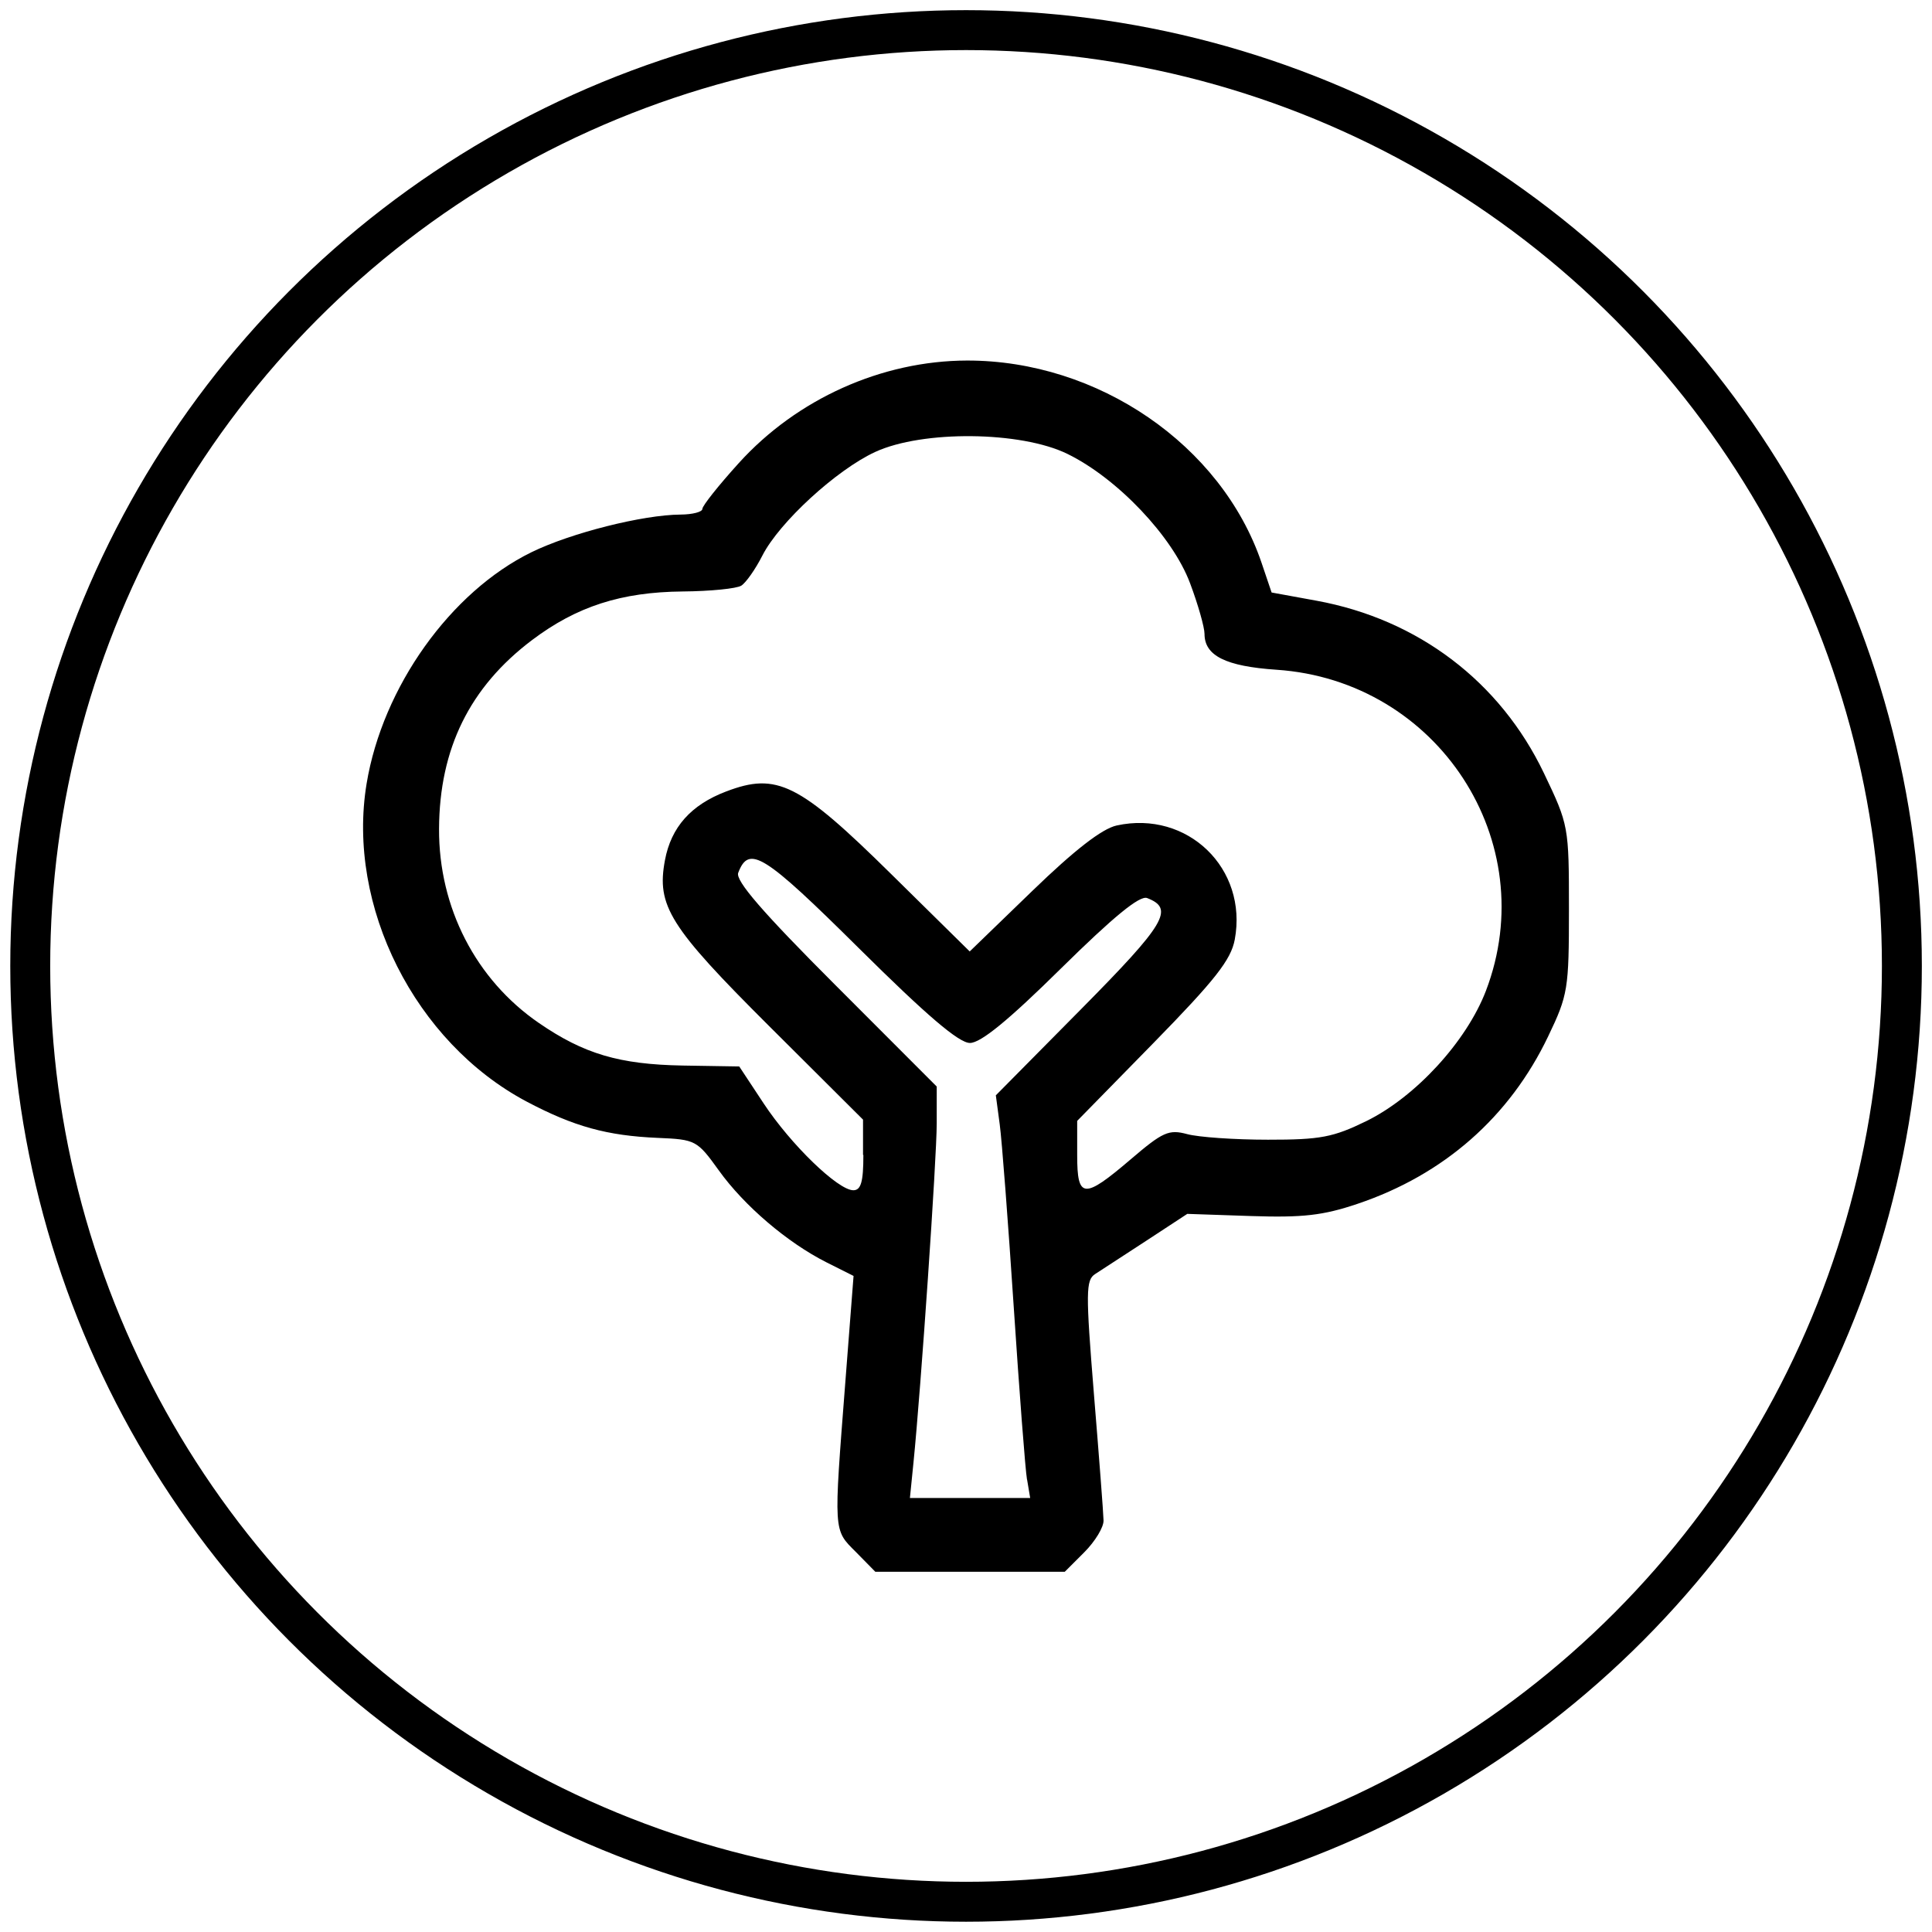
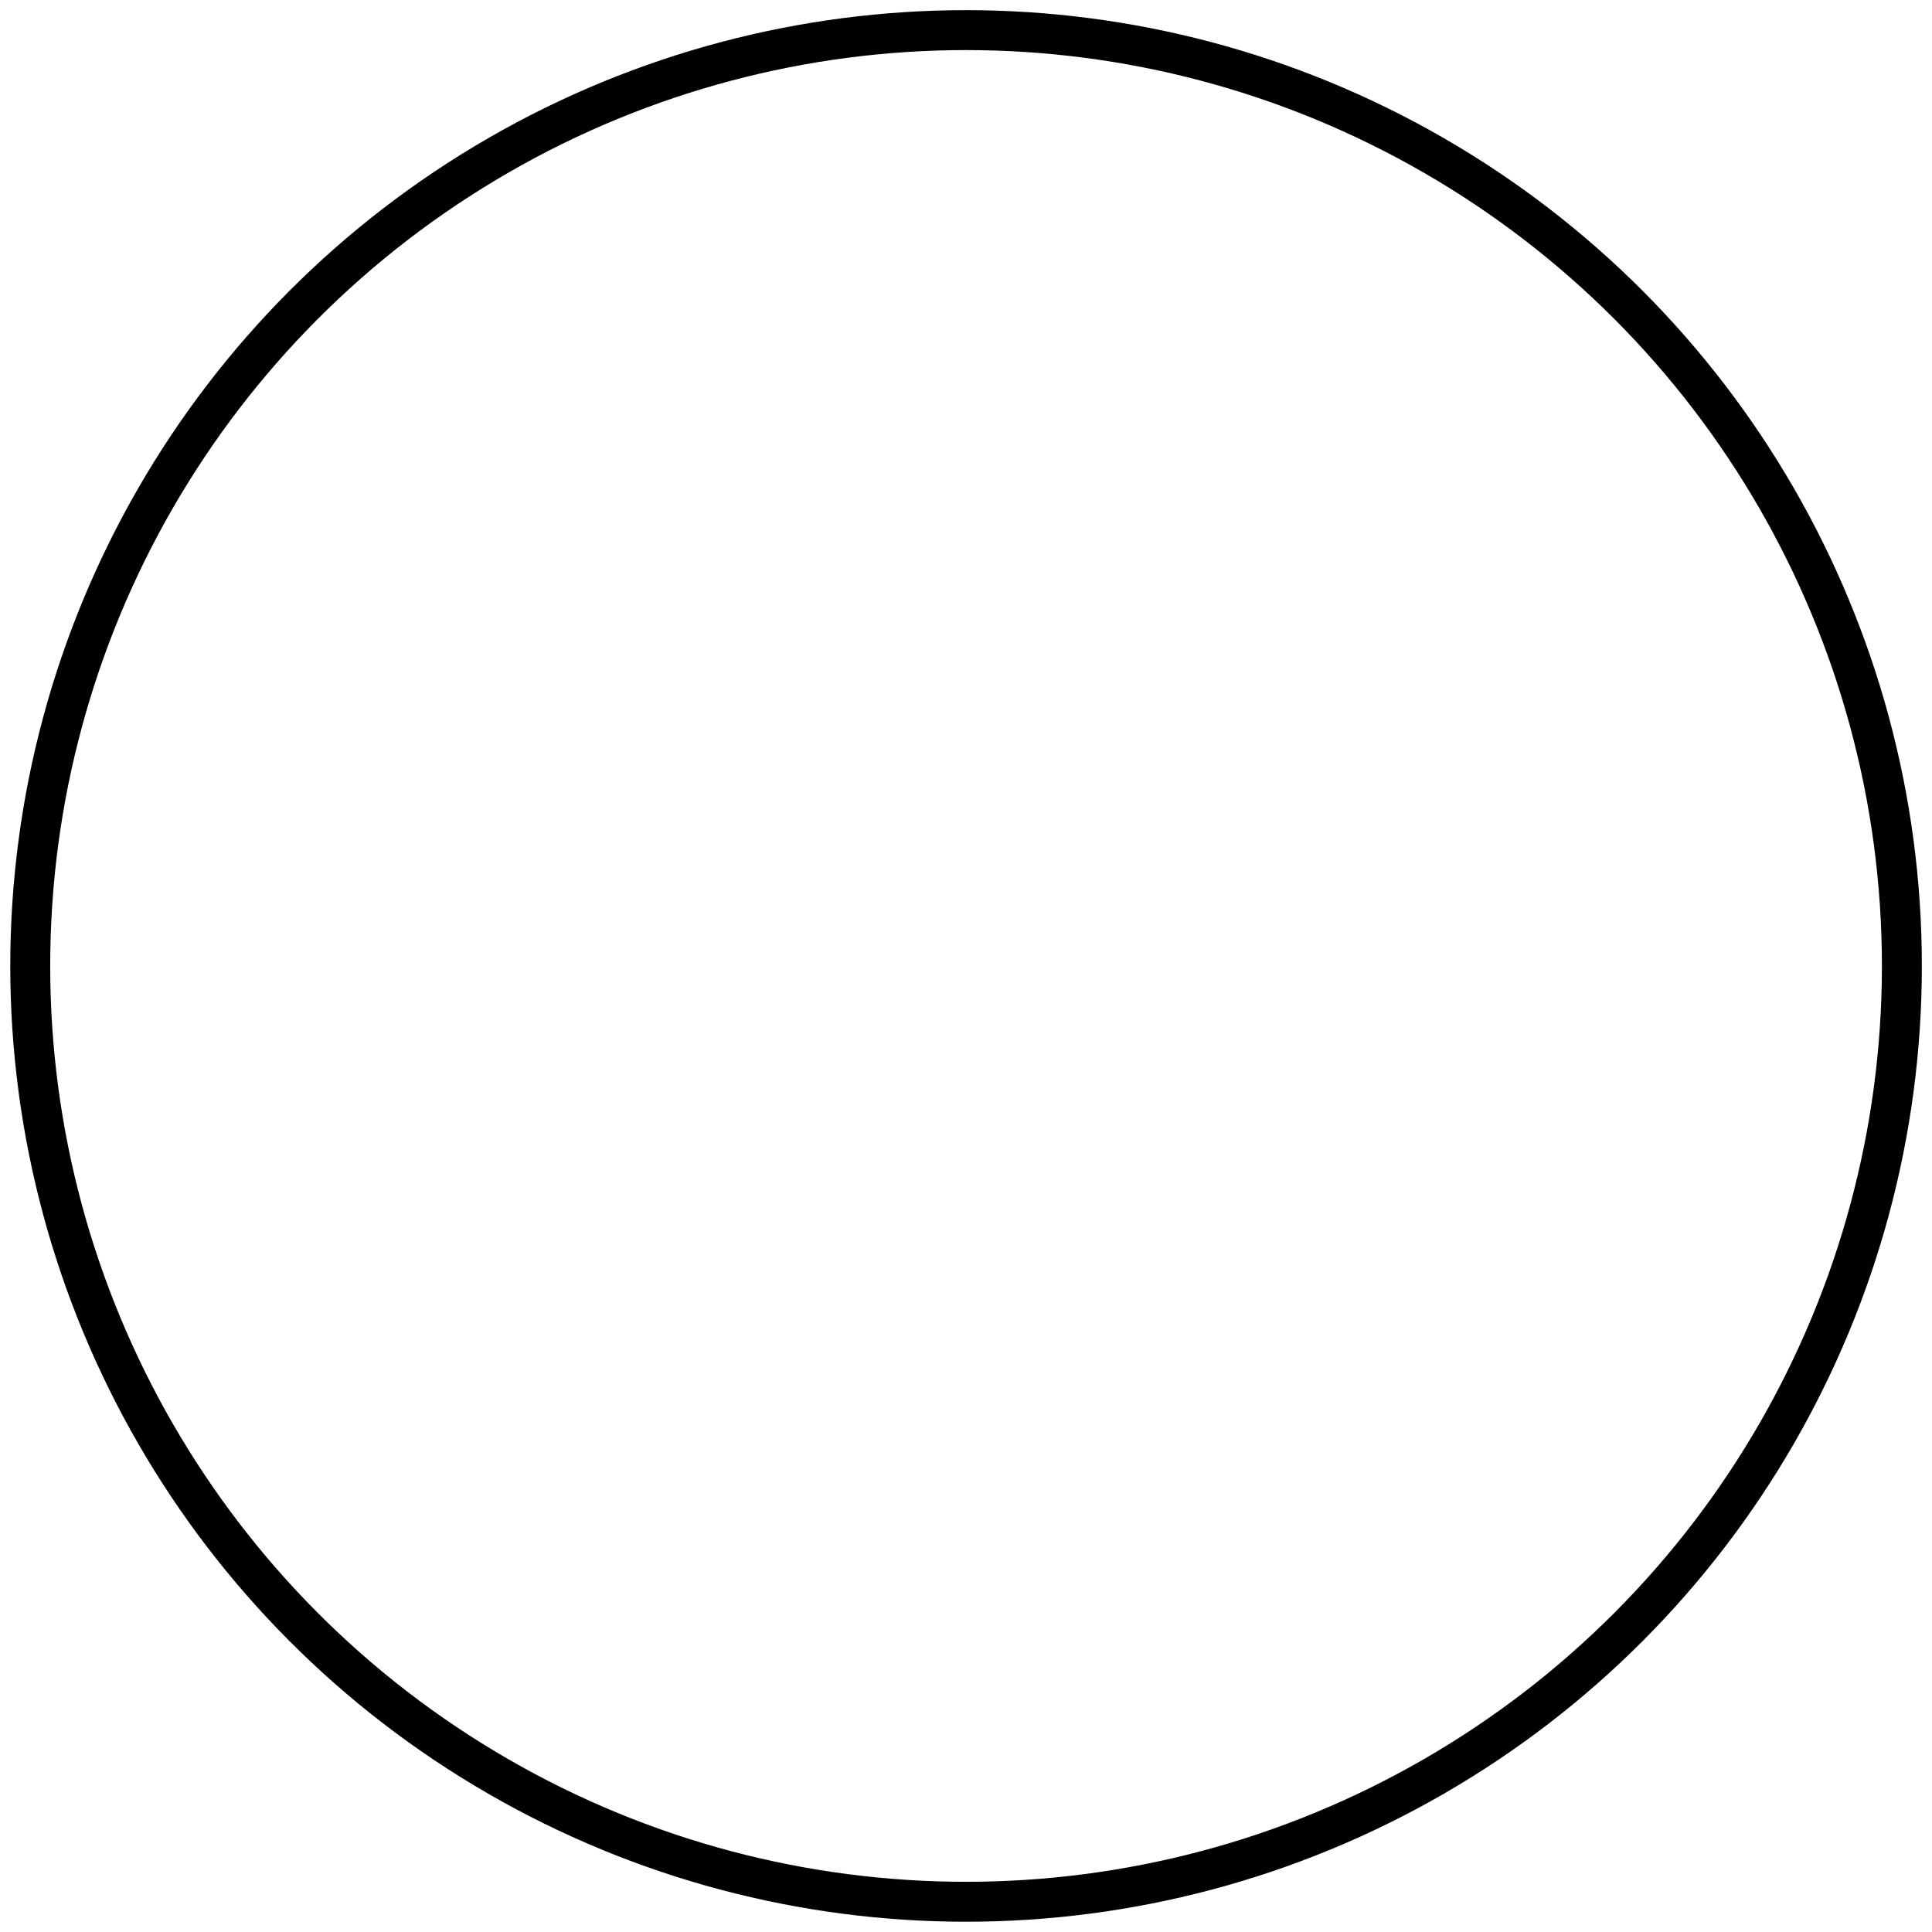
<svg xmlns="http://www.w3.org/2000/svg" xmlns:ns1="http://www.inkscape.org/namespaces/inkscape" xmlns:ns2="http://sodipodi.sourceforge.net/DTD/sodipodi-0.dtd" width="64" height="64" viewBox="0 0 16.933 16.933" version="1.1" id="svg8" ns1:version="0.92.4 (5da689c313, 2019-01-14)" ns2:docname="foret.svg">
  <defs id="defs2" />
  <ns2:namedview id="base" pagecolor="#ffffff" bordercolor="#666666" borderopacity="1.0" ns1:pageopacity="0.0" ns1:pageshadow="2" ns1:zoom="4" ns1:cx="58.265023" ns1:cy="65.320343" ns1:document-units="mm" ns1:current-layer="layer1" showgrid="true" units="px" showguides="true" ns1:guide-bbox="true" ns1:window-width="1920" ns1:window-height="1017" ns1:window-x="862" ns1:window-y="2152" ns1:window-maximized="1" ns1:snap-global="false">
    <ns1:grid type="xygrid" id="grid828" />
    <ns2:guide position="0,6.615" orientation="1,0" id="guide4533" ns1:locked="false" />
    <ns2:guide position="15.875,0" orientation="0,1" id="guide4535" ns1:locked="false" />
  </ns2:namedview>
  <g ns1:label="Calque 1" ns1:groupmode="layer" id="layer1" transform="translate(0,-280.067)">
    <ellipse style="fill:none;fill-opacity:0.737;stroke:#000000;stroke-width:0.35;stroke-miterlimit:4;stroke-dasharray:none;stroke-opacity:1" id="path4539" cx="8.467" cy="288.533" rx="8.202" ry="8.202" />
-     <path style="fill:#000000;stroke-width:0.059" d="m 7.501,293.669 c -0.198,-0.198 -0.195,-0.161 -0.092,-1.49 l 0.072,-0.929 -0.237,-0.119 c -0.343,-0.173 -0.721,-0.495 -0.944,-0.806 -0.19,-0.264 -0.203,-0.271 -0.535,-0.285 -0.444,-0.019 -0.735,-0.099 -1.149,-0.318 -0.979,-0.519 -1.58,-1.713 -1.403,-2.786 0.14,-0.847 0.735,-1.681 1.445,-2.029 0.346,-0.169 0.976,-0.328 1.307,-0.33 0.105,-6.7e-4 0.191,-0.023 0.191,-0.05 0,-0.027 0.143,-0.207 0.318,-0.4 0.51,-0.564 1.254,-0.898 2.001,-0.9 1.148,-0.002 2.23,0.74 2.581,1.77 l 0.089,0.263 0.394,0.072 c 0.89,0.163 1.609,0.709 1.993,1.512 0.217,0.454 0.219,0.466 0.219,1.192 0,0.699 -0.008,0.751 -0.182,1.114 -0.338,0.707 -0.914,1.213 -1.671,1.468 -0.302,0.102 -0.48,0.122 -0.933,0.107 l -0.559,-0.019 -0.357,0.234 c -0.197,0.129 -0.399,0.26 -0.45,0.293 -0.083,0.053 -0.084,0.156 -0.011,1.056 0.045,0.548 0.083,1.045 0.084,1.104 0.002,0.059 -0.074,0.184 -0.169,0.279 l -0.171,0.171 h -0.83 -0.83 z m 1.5,-0.635 c -0.015,-0.089 -0.067,-0.768 -0.116,-1.51 -0.049,-0.742 -0.104,-1.463 -0.123,-1.603 l -0.034,-0.254 0.745,-0.753 c 0.744,-0.752 0.822,-0.883 0.581,-0.976 -0.065,-0.025 -0.293,0.162 -0.755,0.617 -0.461,0.455 -0.703,0.653 -0.798,0.653 -0.097,0 -0.378,-0.24 -0.972,-0.829 -0.836,-0.829 -0.965,-0.909 -1.059,-0.662 -0.026,0.068 0.214,0.346 0.852,0.984 l 0.888,0.889 -5.8e-5,0.322 c -6e-5,0.308 -0.139,2.332 -0.204,2.976 l -0.031,0.308 h 0.527 0.527 l -0.027,-0.161 z m -1.437,-2.845 v -0.309 l -0.823,-0.82 c -0.874,-0.871 -0.988,-1.054 -0.913,-1.454 0.054,-0.289 0.228,-0.485 0.536,-0.602 0.445,-0.17 0.639,-0.073 1.447,0.724 l 0.688,0.678 0.549,-0.531 c 0.371,-0.359 0.611,-0.545 0.739,-0.573 0.621,-0.136 1.151,0.377 1.035,1 -0.033,0.177 -0.173,0.355 -0.711,0.905 l -0.67,0.684 v 0.303 c 0,0.381 0.058,0.385 0.469,0.034 0.282,-0.241 0.334,-0.264 0.495,-0.221 0.099,0.027 0.417,0.049 0.708,0.049 0.46,4.5e-4 0.571,-0.021 0.862,-0.163 0.432,-0.212 0.878,-0.698 1.048,-1.141 0.5,-1.308 -0.42,-2.72 -1.835,-2.815 -0.445,-0.03 -0.631,-0.123 -0.631,-0.314 0,-0.058 -0.057,-0.259 -0.127,-0.445 -0.153,-0.409 -0.637,-0.919 -1.075,-1.133 -0.409,-0.2 -1.27,-0.208 -1.684,-0.017 -0.34,0.157 -0.84,0.616 -0.989,0.908 -0.061,0.12 -0.144,0.238 -0.185,0.264 -0.041,0.026 -0.272,0.049 -0.514,0.051 -0.538,0.005 -0.929,0.131 -1.32,0.426 -0.546,0.412 -0.812,0.952 -0.815,1.655 -0.003,0.689 0.322,1.321 0.875,1.701 0.394,0.271 0.705,0.363 1.259,0.373 l 0.497,0.008 0.214,0.324 c 0.239,0.362 0.652,0.761 0.786,0.761 0.067,0 0.088,-0.074 0.088,-0.309 z" id="path5737" ns1:connector-curvature="0" ns2:nodetypes="ccccccccccsccccccsccccccccccccccccccccssccccccccccacccccccccccsccccccscccscccccccssca" />
  </g>
</svg>